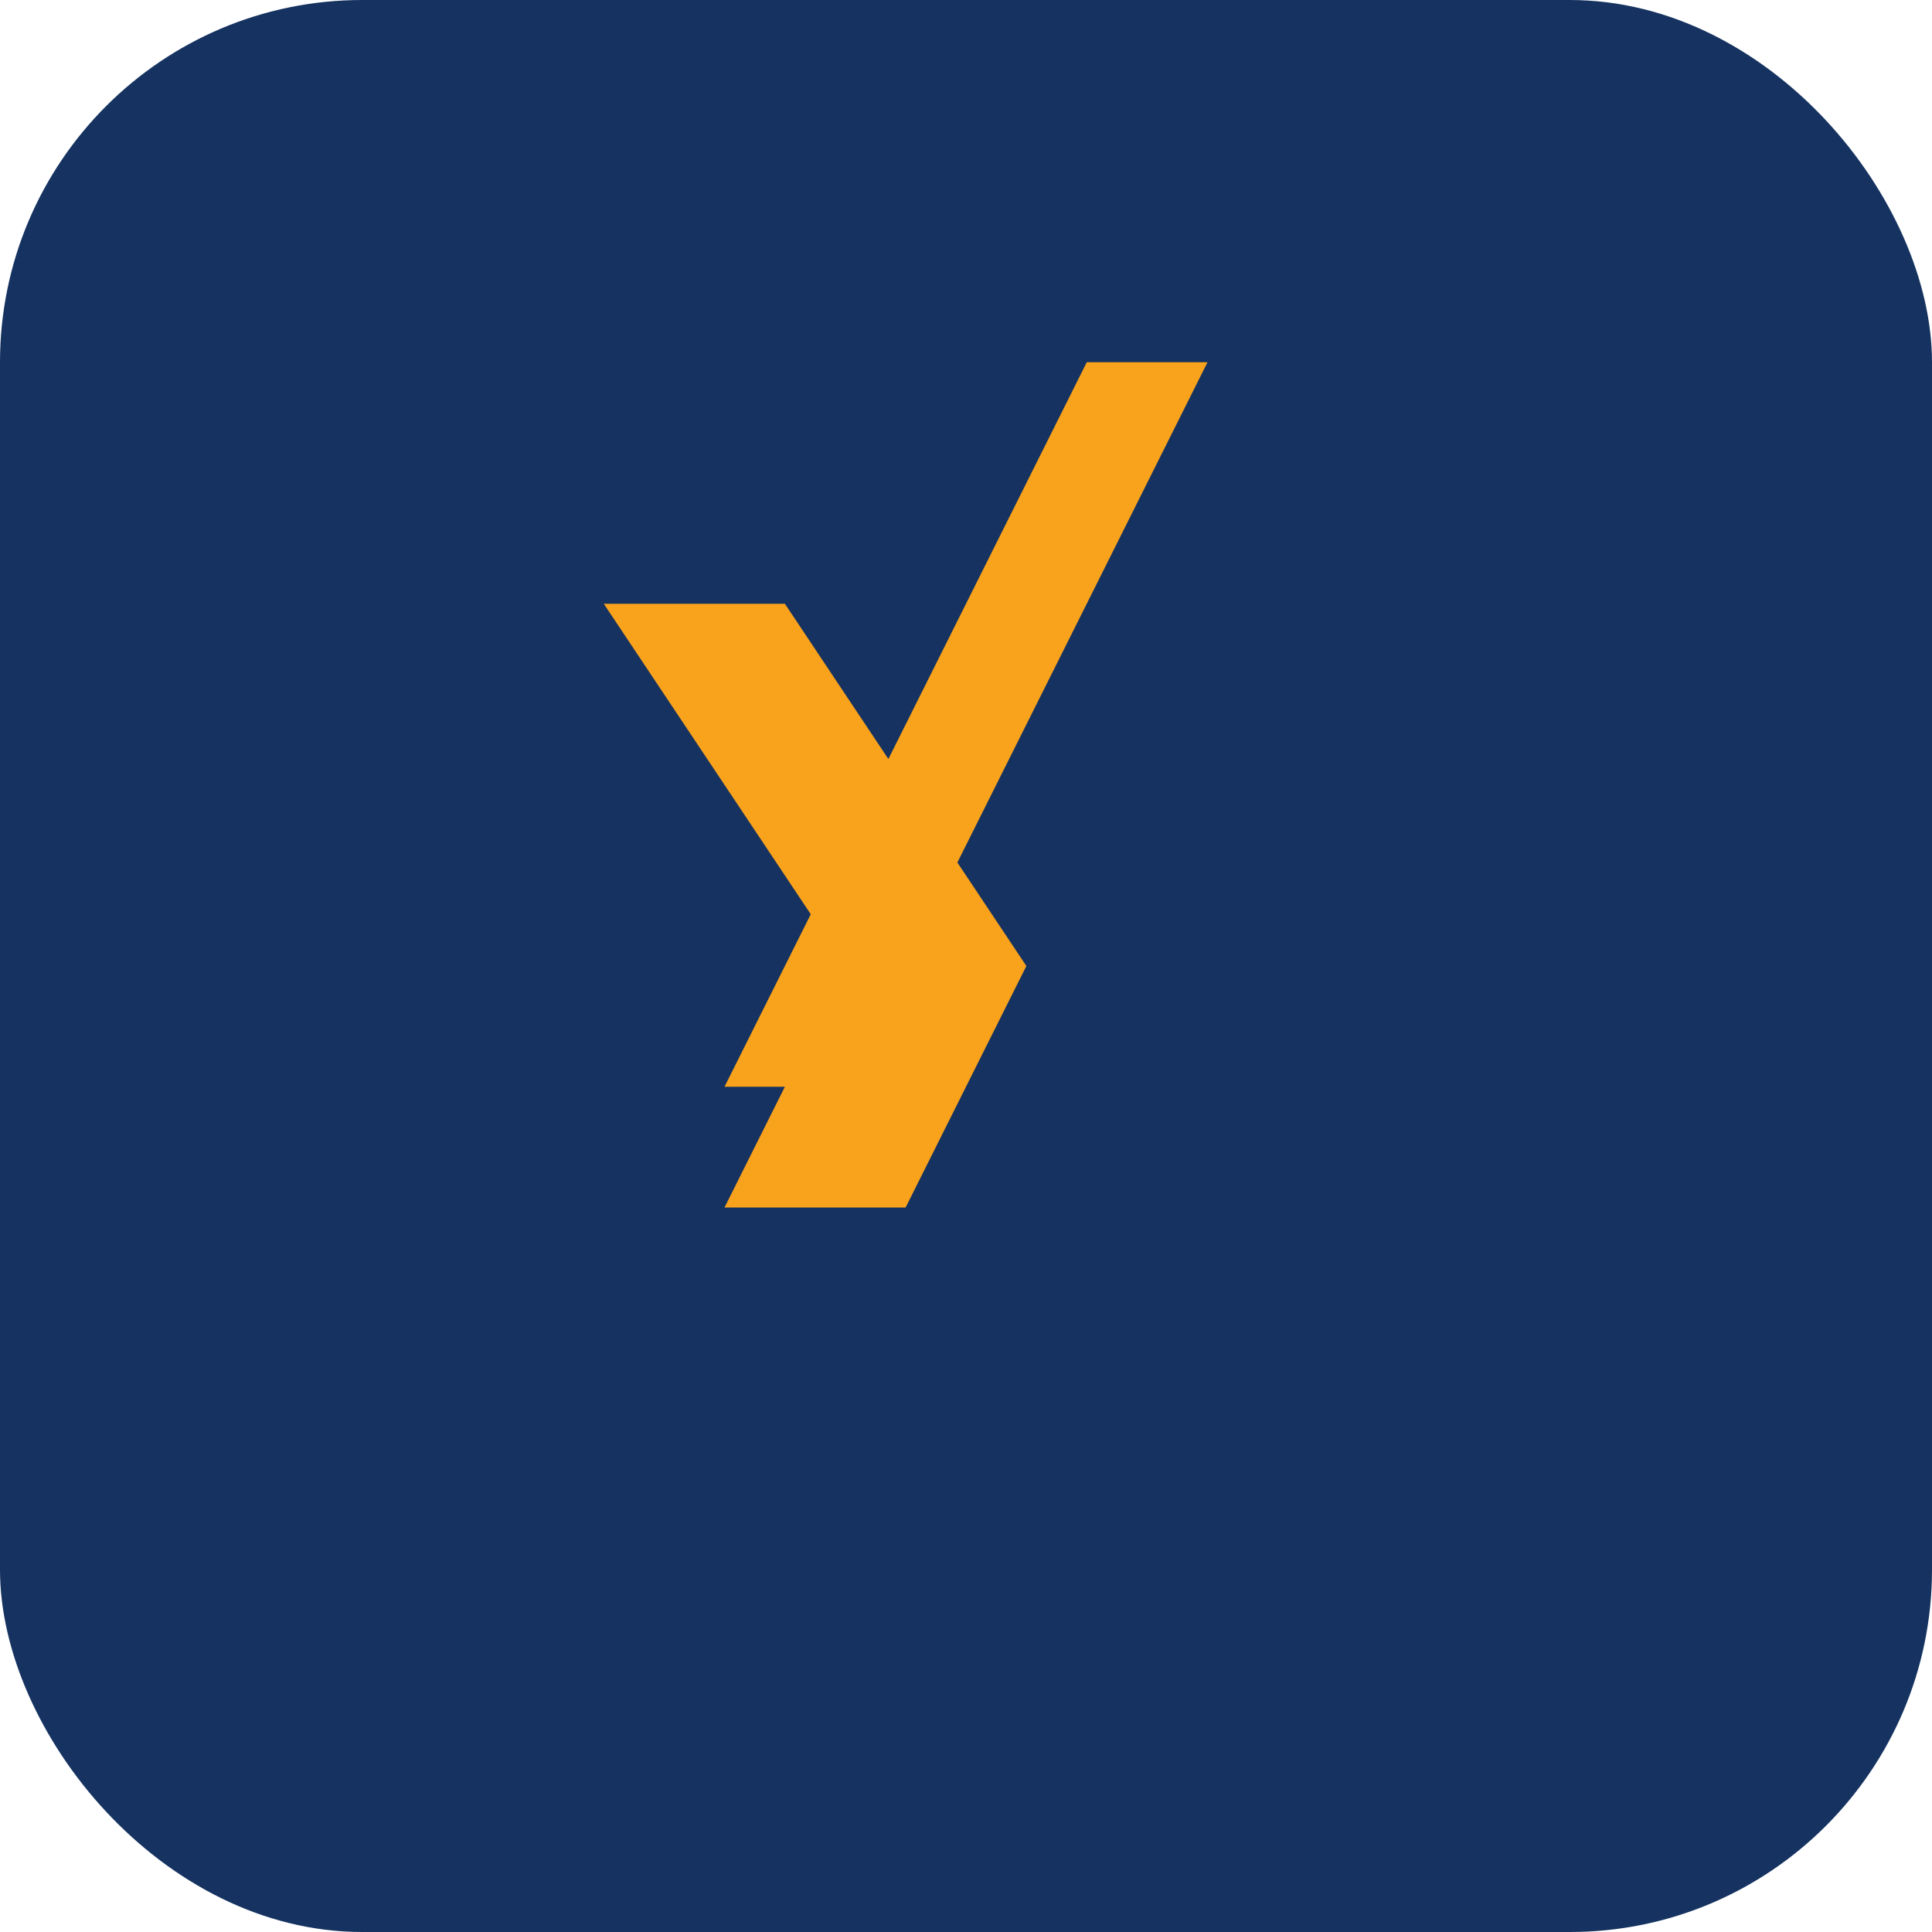
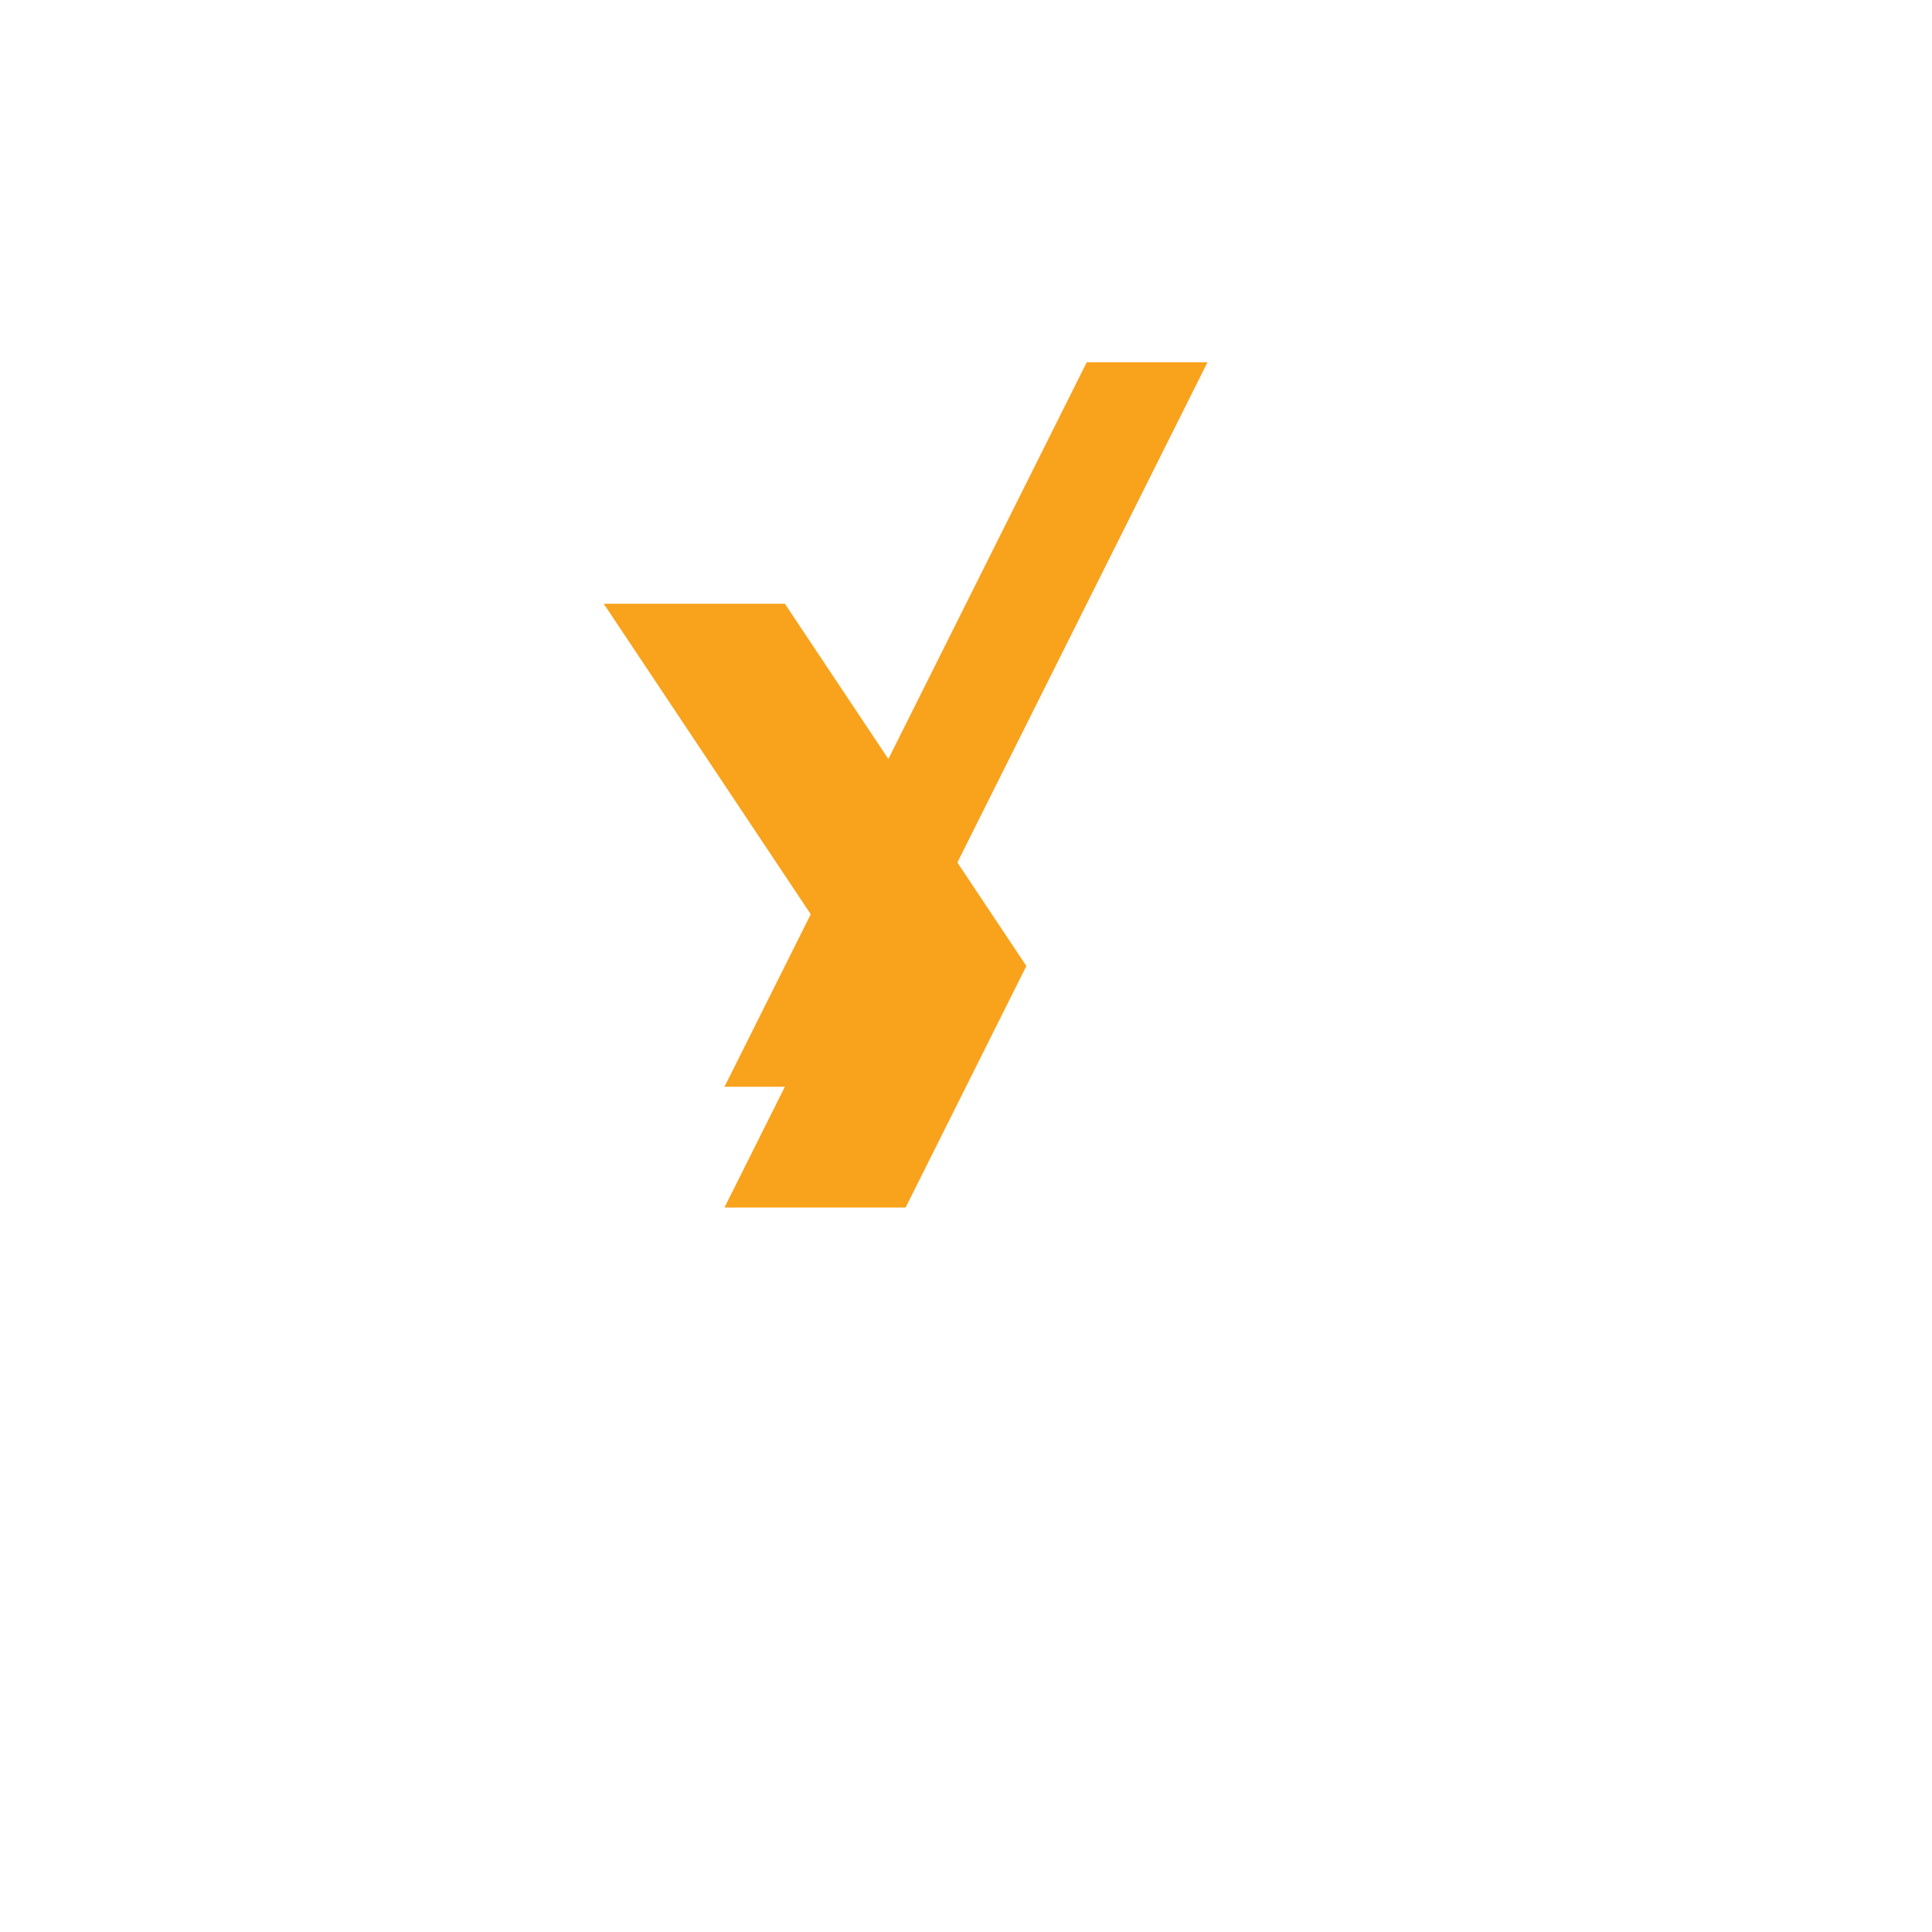
<svg xmlns="http://www.w3.org/2000/svg" width="32" height="32" viewBox="0 0 32 32">
-   <rect width="32" height="32" rx="6" fill="#153260" />
  <path d="M10 10h3l4 6-2 4h-3l2-4zm8-4h2l-6 12h-2z" fill="#F9A21B" />
</svg>